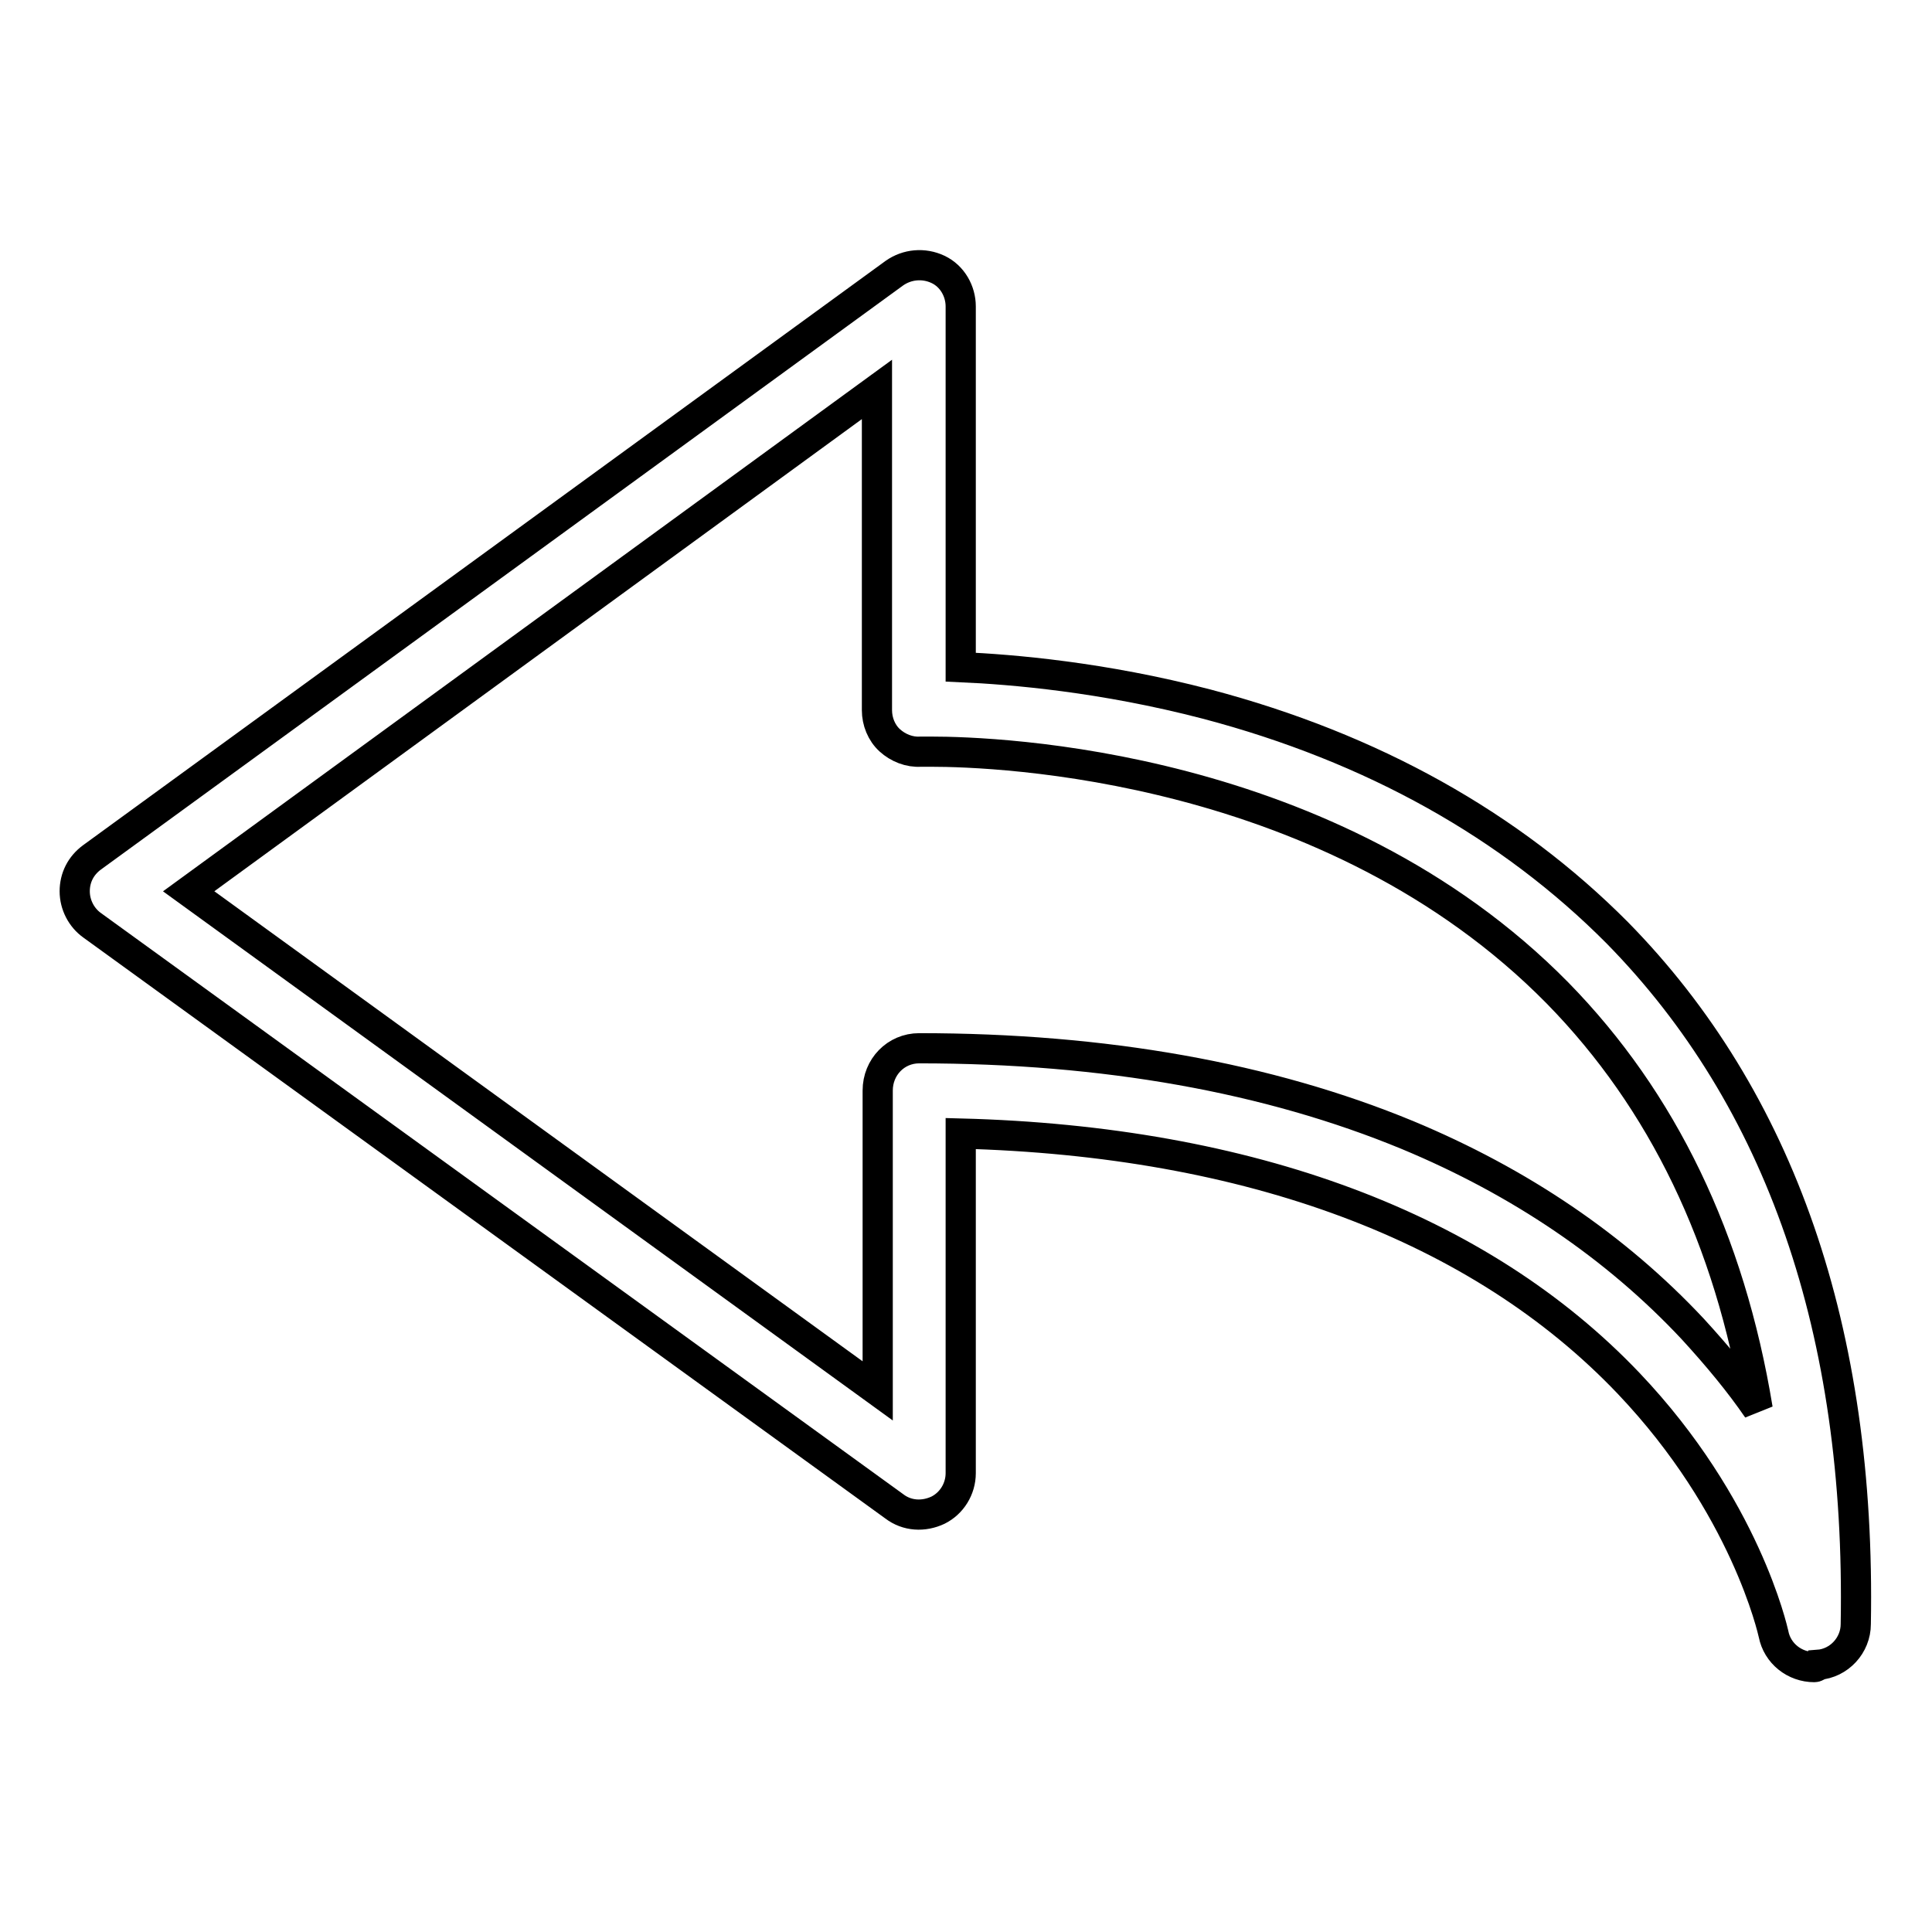
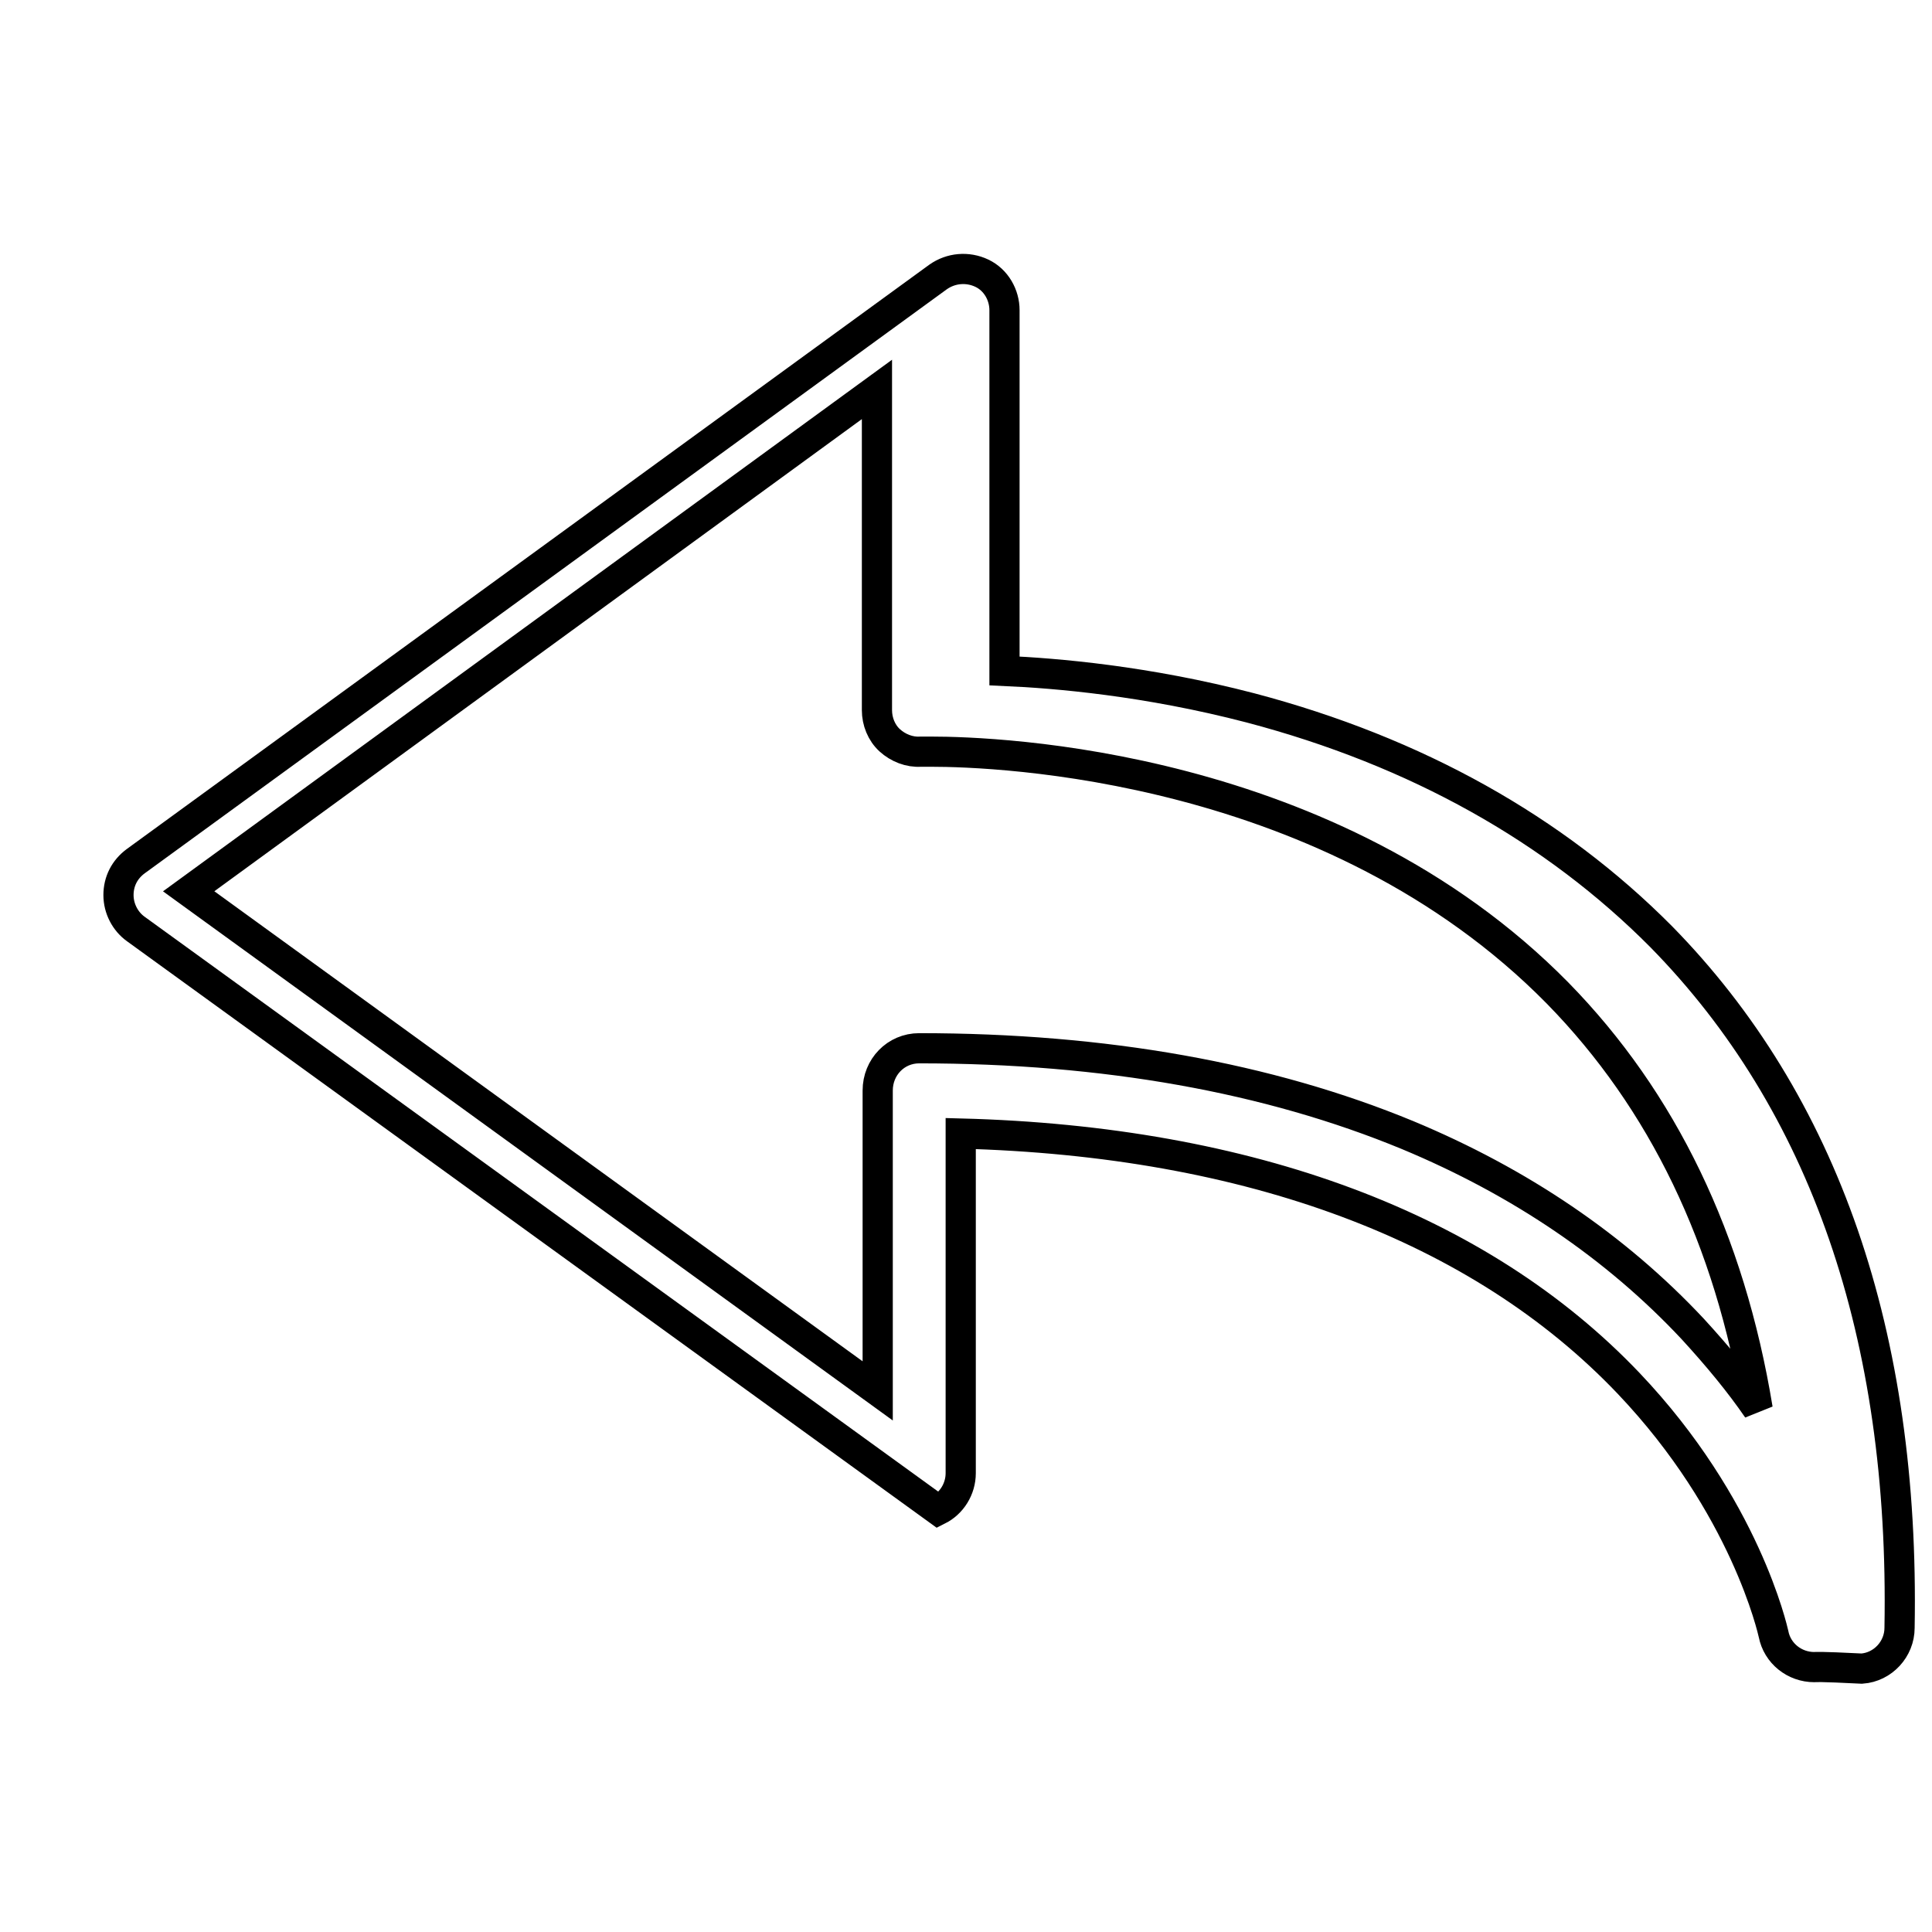
<svg xmlns="http://www.w3.org/2000/svg" version="1.1" x="0px" y="0px" viewBox="0 0 256 256" enable-background="new 0 0 256 256" xml:space="preserve">
  <g>
-     <path stroke-width="4" fill-opacity="0" stroke="#000000" d="M240.4,220.9c-2.6,0-4.9-1.8-5.4-4.4c-0.1-0.4-3.7-16.9-19.2-33.2c-19.7-20.7-50.2-32.1-88.5-33.1v45 c0,2.1-1.2,4-3,4.9c-1.9,0.9-4.1,0.8-5.8-0.5l-106.3-77c-1.4-1-2.3-2.7-2.3-4.5c0-1.8,0.8-3.4,2.3-4.5l106.3-77.4 c1.7-1.2,3.9-1.4,5.8-0.5c1.9,0.9,3,2.9,3,4.9v47.8c6.8,0.3,18.8,1.3,32.6,4.9c22,5.8,40.3,16.1,54.4,30.3 c21.6,22,32.3,52.8,31.6,91.6c0,2.8-2.2,5.2-5,5.4C240.8,220.8,240.6,220.9,240.4,220.9z M121.8,138.9c24.6,0,46.3,3.9,64.7,11.5 c14.9,6.2,27.6,14.8,37.8,25.7c3.3,3.6,6.2,7.1,8.6,10.6c-3.7-22.5-12.6-40.9-26.5-55.1c-30-30.5-74.4-32-83-32c-0.9,0-1.4,0-1.4,0 c-1.5,0.1-3-0.5-4.1-1.5c-1.1-1-1.7-2.5-1.7-4V51.6L25,118.1l91.3,66.2v-39.8C116.3,141.4,118.7,138.9,121.8,138.9z" />
+     <path stroke-width="4" fill-opacity="0" stroke="#000000" d="M240.4,220.9c-2.6,0-4.9-1.8-5.4-4.4c-0.1-0.4-3.7-16.9-19.2-33.2c-19.7-20.7-50.2-32.1-88.5-33.1v45 c0,2.1-1.2,4-3,4.9l-106.3-77c-1.4-1-2.3-2.7-2.3-4.5c0-1.8,0.8-3.4,2.3-4.5l106.3-77.4 c1.7-1.2,3.9-1.4,5.8-0.5c1.9,0.9,3,2.9,3,4.9v47.8c6.8,0.3,18.8,1.3,32.6,4.9c22,5.8,40.3,16.1,54.4,30.3 c21.6,22,32.3,52.8,31.6,91.6c0,2.8-2.2,5.2-5,5.4C240.8,220.8,240.6,220.9,240.4,220.9z M121.8,138.9c24.6,0,46.3,3.9,64.7,11.5 c14.9,6.2,27.6,14.8,37.8,25.7c3.3,3.6,6.2,7.1,8.6,10.6c-3.7-22.5-12.6-40.9-26.5-55.1c-30-30.5-74.4-32-83-32c-0.9,0-1.4,0-1.4,0 c-1.5,0.1-3-0.5-4.1-1.5c-1.1-1-1.7-2.5-1.7-4V51.6L25,118.1l91.3,66.2v-39.8C116.3,141.4,118.7,138.9,121.8,138.9z" />
  </g>
</svg>